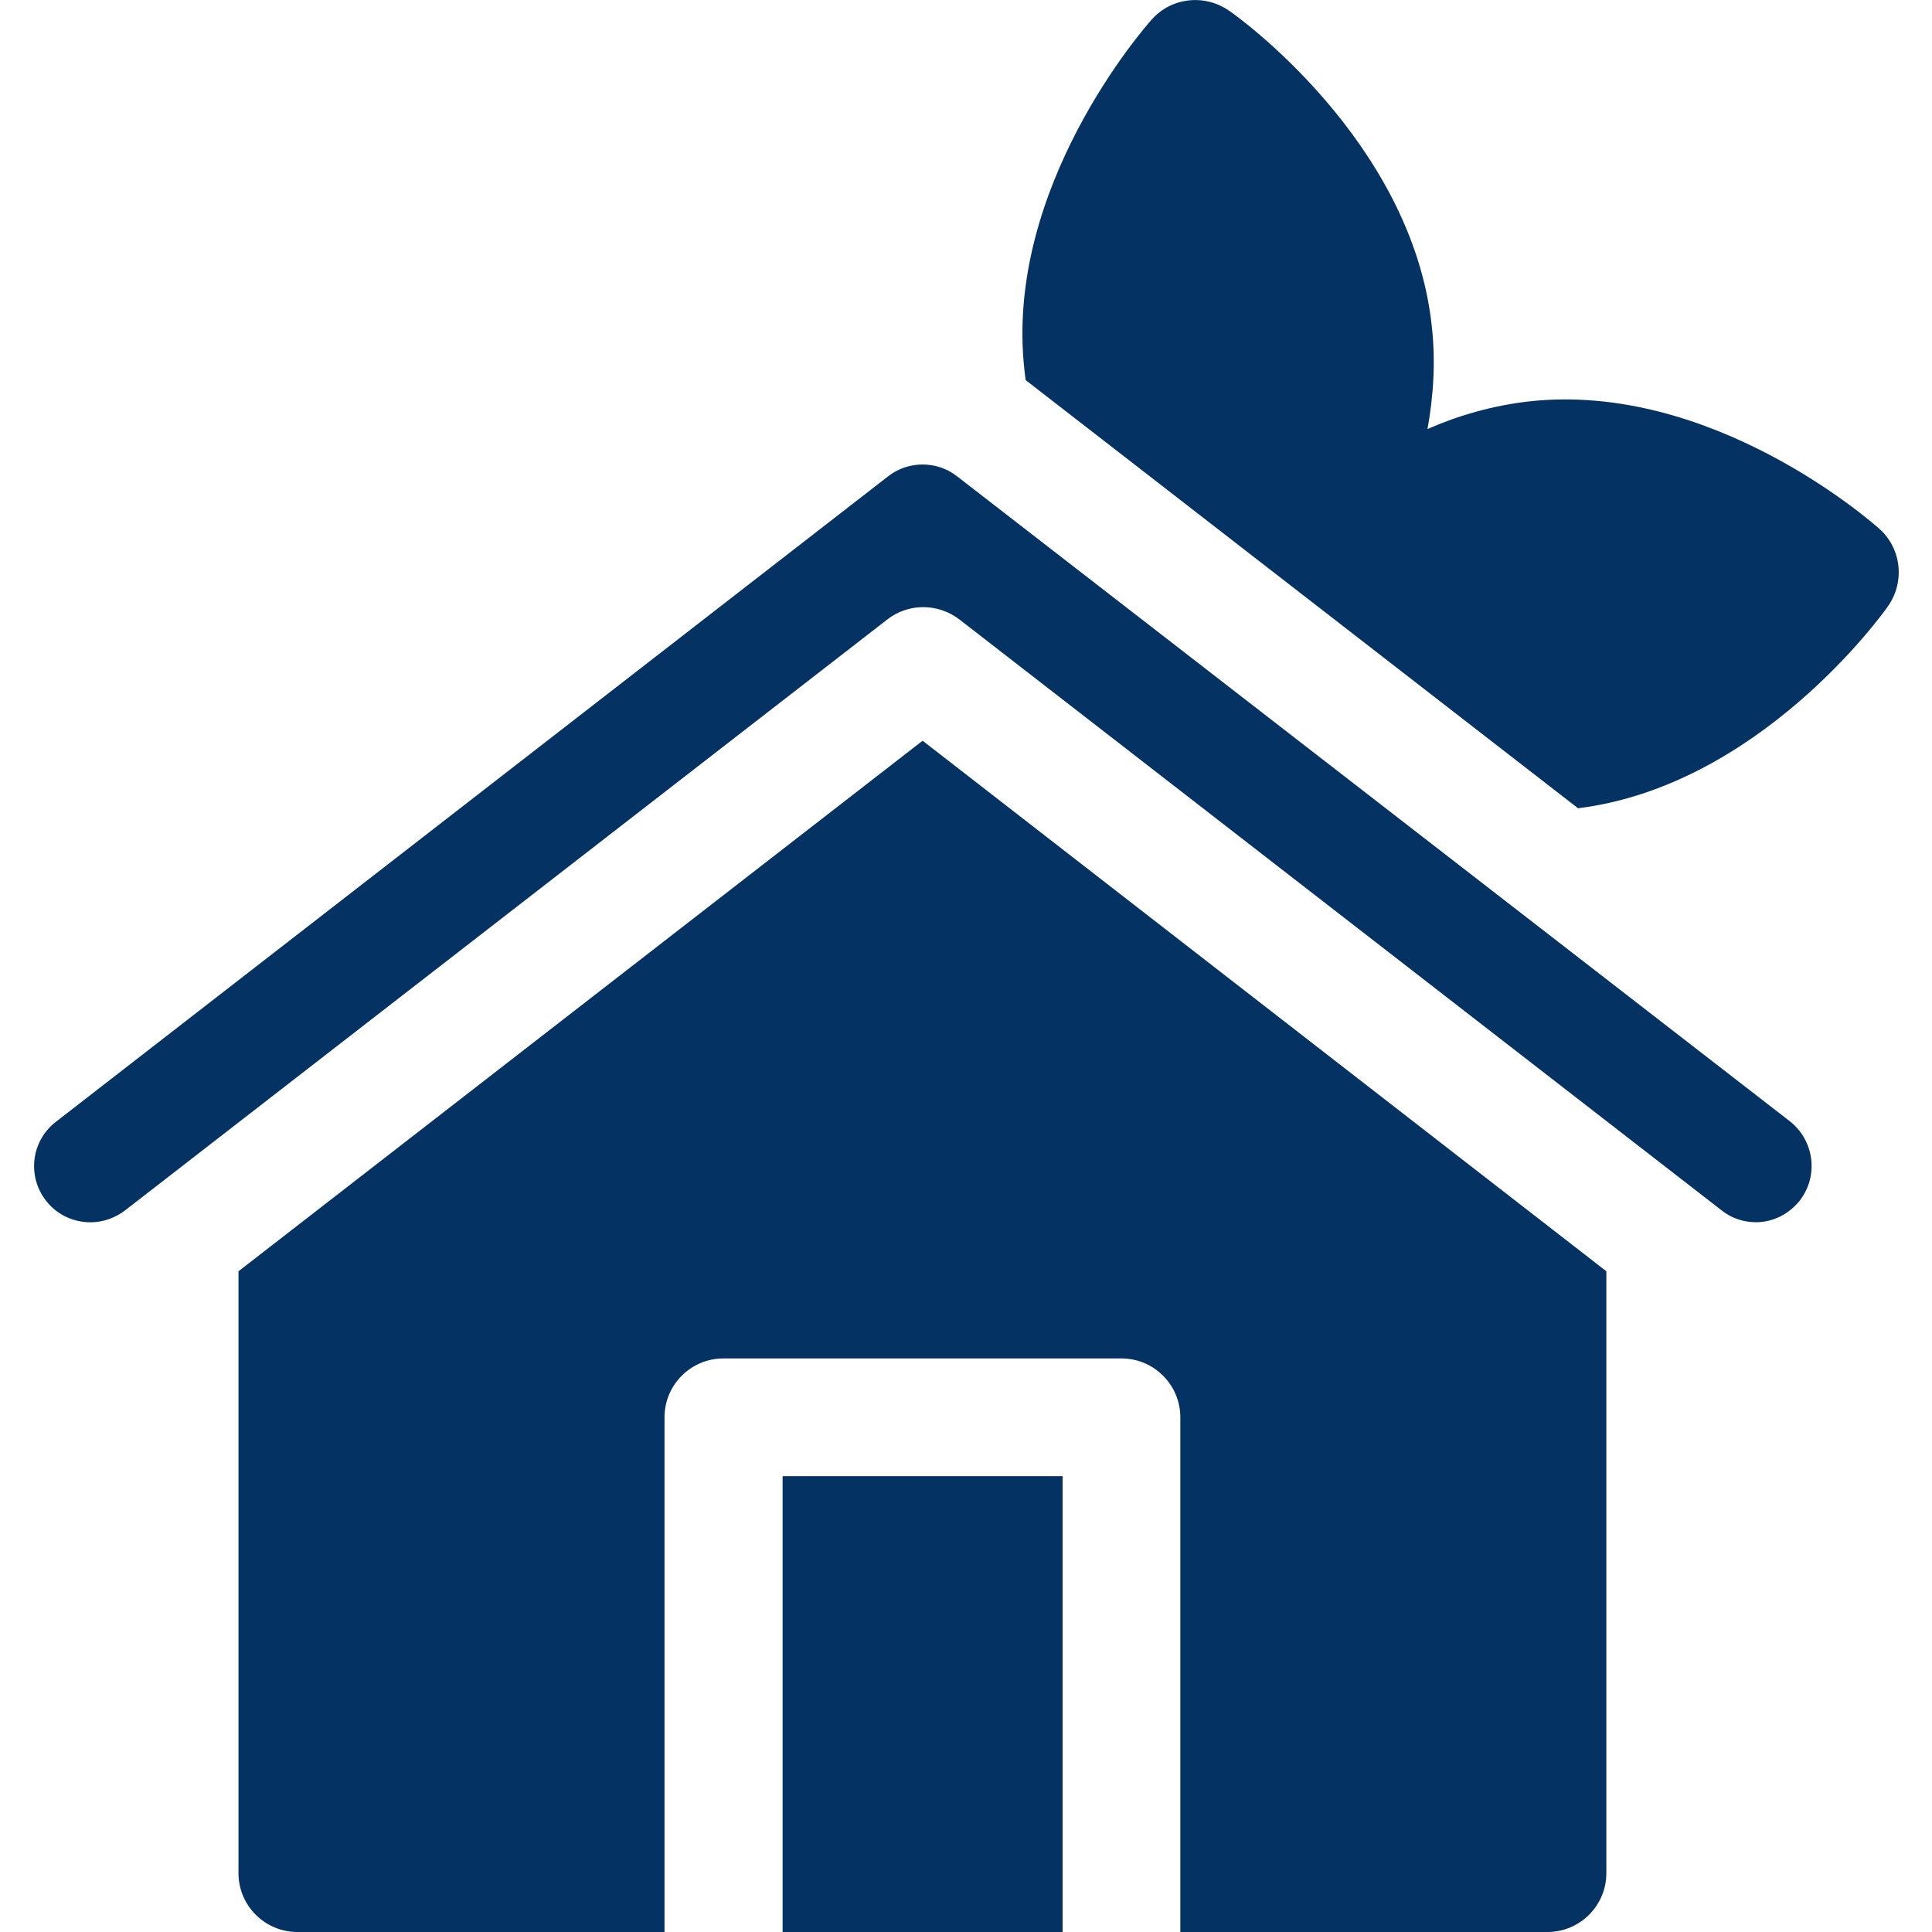
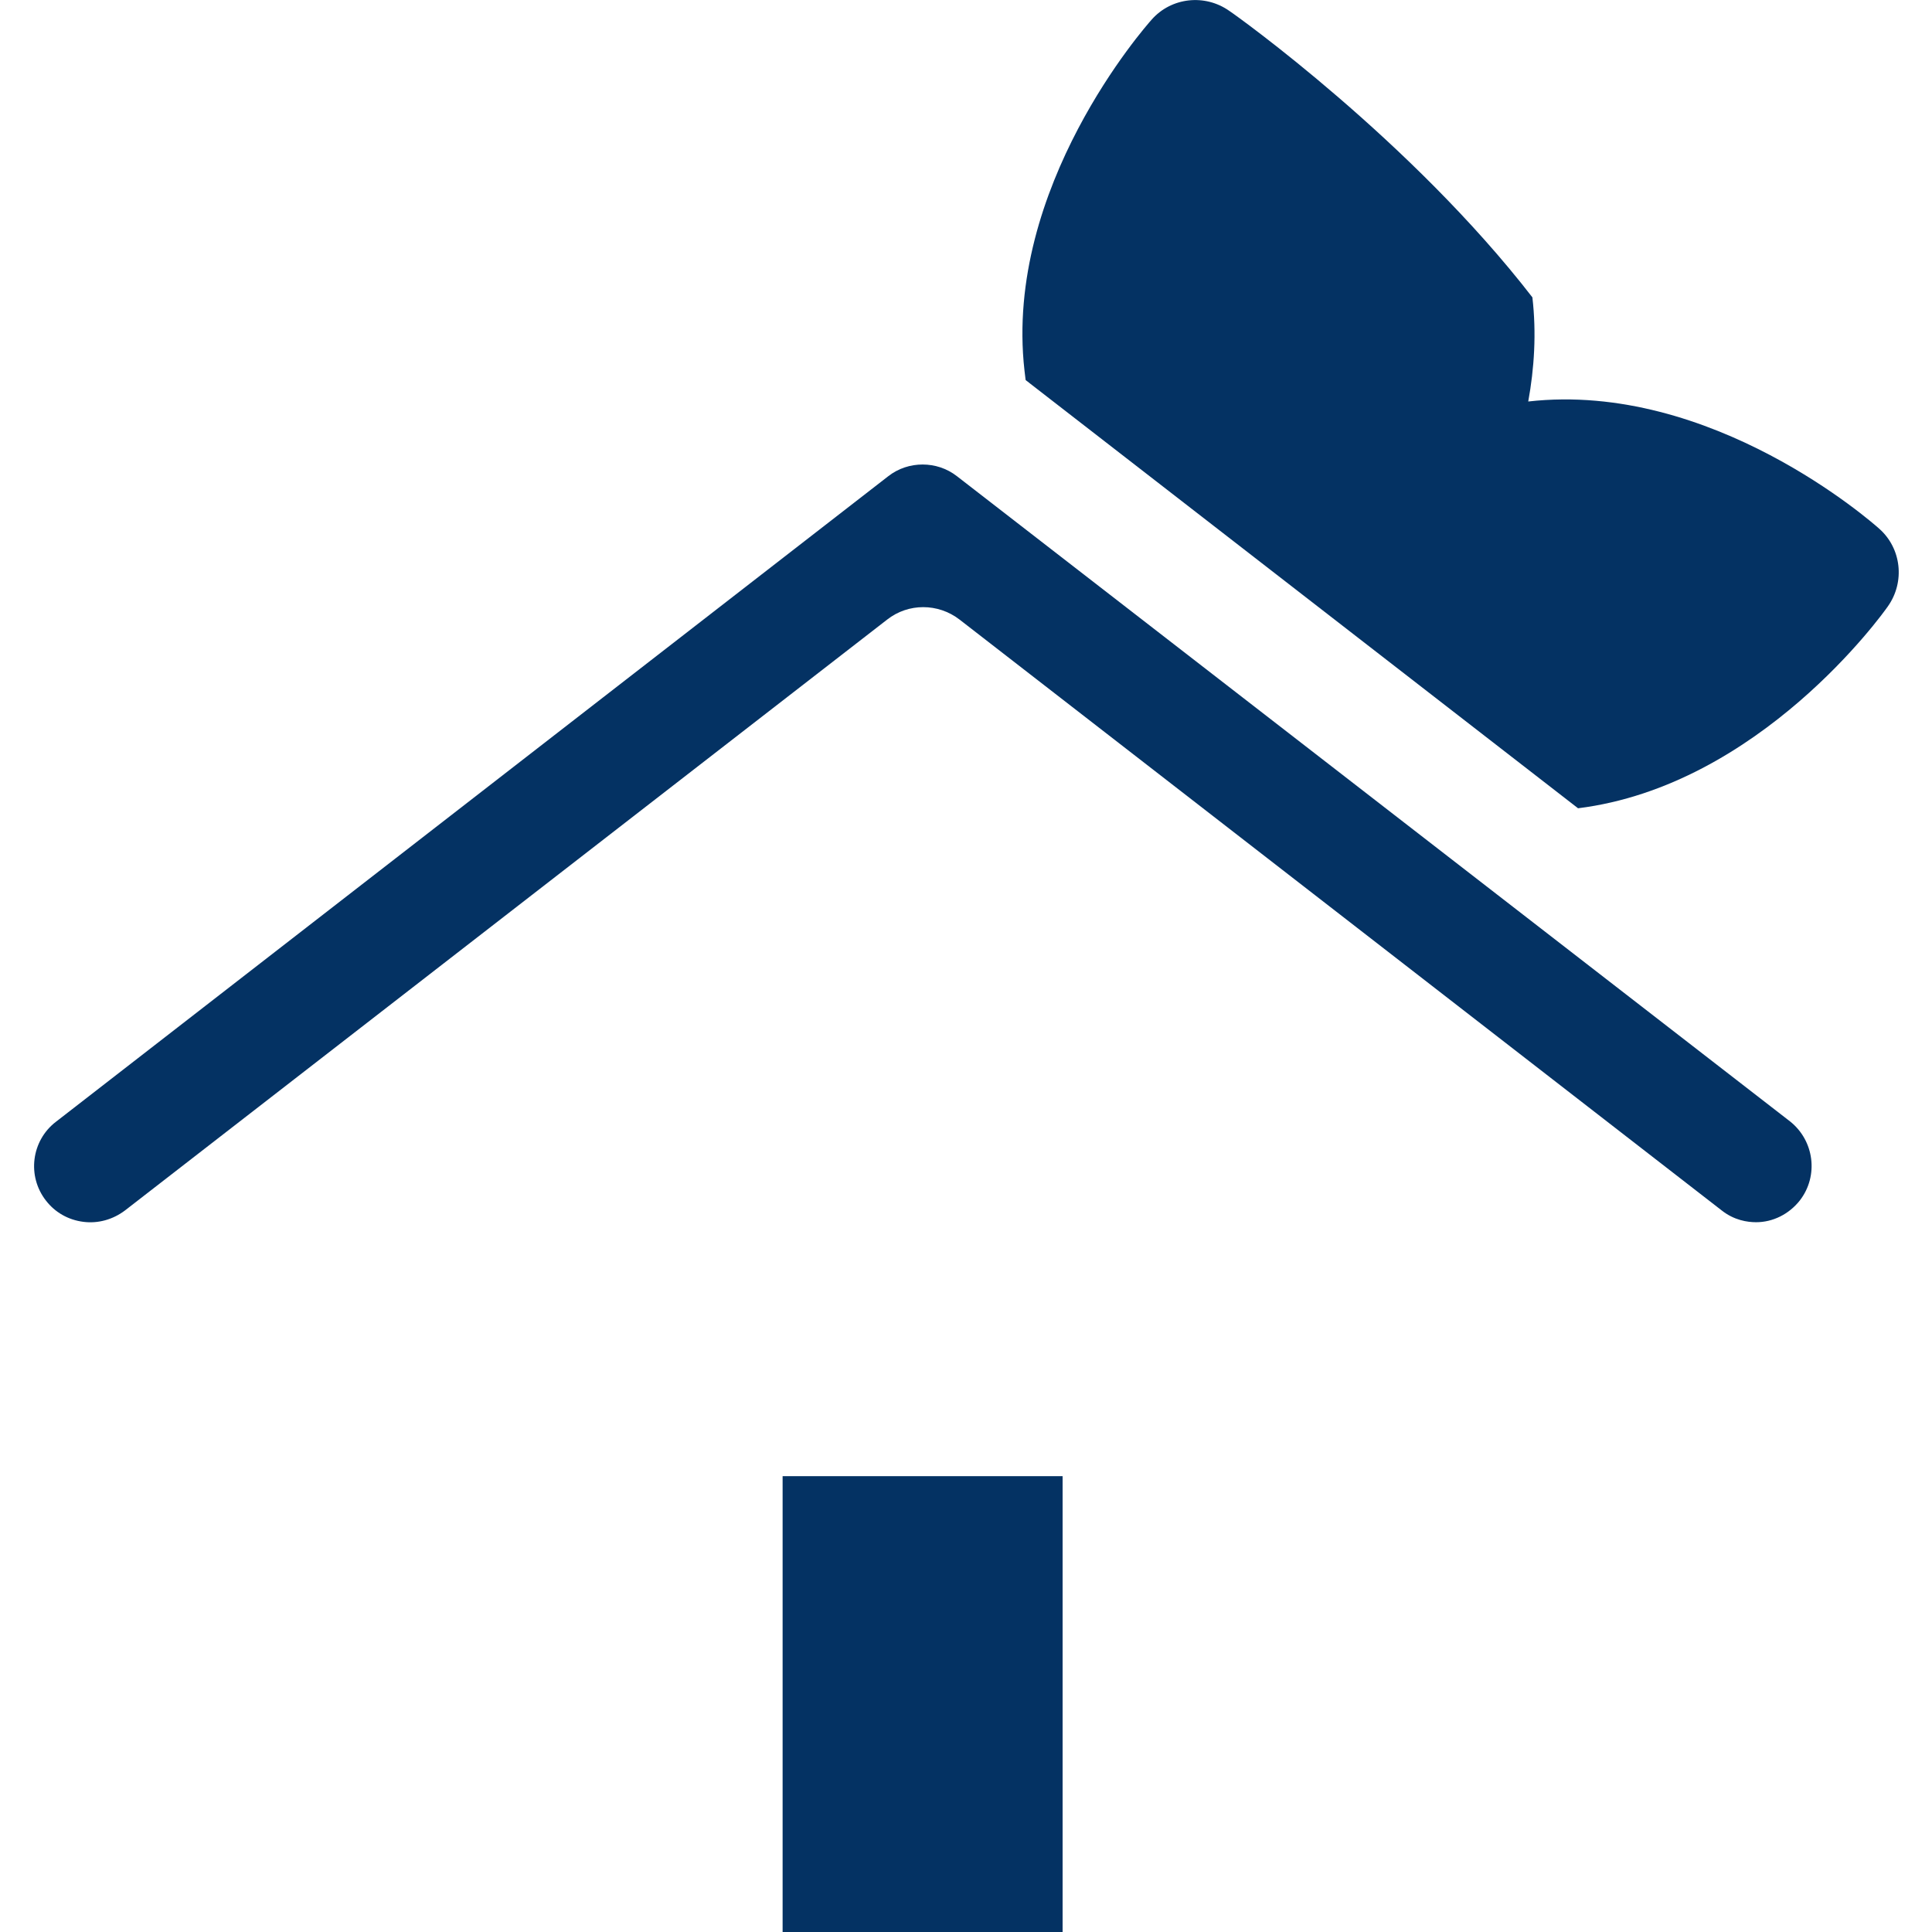
<svg xmlns="http://www.w3.org/2000/svg" version="1.1" id="Warstwa_1" x="0px" y="0px" viewBox="0 0 512 512" style="enable-background:new 0 0 512 512;" xml:space="preserve">
  <style type="text/css">
	.st0{fill:#043263;}
</style>
-   <path class="st0" d="M418.2,214.2c48.1-6,80.8-51.6,82.1-53.5c4.6-6.5,3.6-15.4-2.3-20.6c-1.8-1.6-44.4-39.2-93-33.7  c-9.5,1.1-18.5,3.7-26.7,7.3c1.6-8.8,2.2-18.1,1.1-27.6C374,37.3,327.8,4.2,325.8,2.9c-6.5-4.6-15.4-3.6-20.6,2.3  c-1.6,1.8-39.2,44.4-33.7,93c0.1,0.8,0.2,1.7,0.3,2.5c0.3,0.3,0.7,0.5,1,0.8L418.2,214.2z" />
-   <path class="st0" d="M244.5,196.3L63.2,336.9v159.5c0,8.6,7,15.6,15.6,15.6h97.3V375.6c0-8.6,7-15.6,15.6-15.6h105.5  c8.6,0,15.6,7,15.6,15.6V512h97.3c8.6,0,15.6-7,15.6-15.6V336.9L244.5,196.3z" />
+   <path class="st0" d="M418.2,214.2c48.1-6,80.8-51.6,82.1-53.5c4.6-6.5,3.6-15.4-2.3-20.6c-1.8-1.6-44.4-39.2-93-33.7  c1.6-8.8,2.2-18.1,1.1-27.6C374,37.3,327.8,4.2,325.8,2.9c-6.5-4.6-15.4-3.6-20.6,2.3  c-1.6,1.8-39.2,44.4-33.7,93c0.1,0.8,0.2,1.7,0.3,2.5c0.3,0.3,0.7,0.5,1,0.8L418.2,214.2z" />
  <path class="st0" d="M207.4,391.2h74.2V512h-74.2L207.4,391.2L207.4,391.2z" />
  <path class="st0" d="M477,318.1c5-6.5,3.8-15.8-2.6-20.9l-220.8-171c-2.7-2.1-5.9-3.1-9.1-3.1c-3.2,0-6.4,1-9.1,3.1L14.8,297.3  c-6.5,5-7.7,14.4-2.6,20.9c2.4,3.1,5.9,5.1,9.9,5.6c3.9,0.5,7.8-0.6,11-3l202-156.6c5.6-4.4,13.5-4.4,19.2,0l202,156.6  c3.3,2.6,6.8,3.1,9.1,3.1C469.8,323.9,474.1,321.8,477,318.1z" />
</svg>